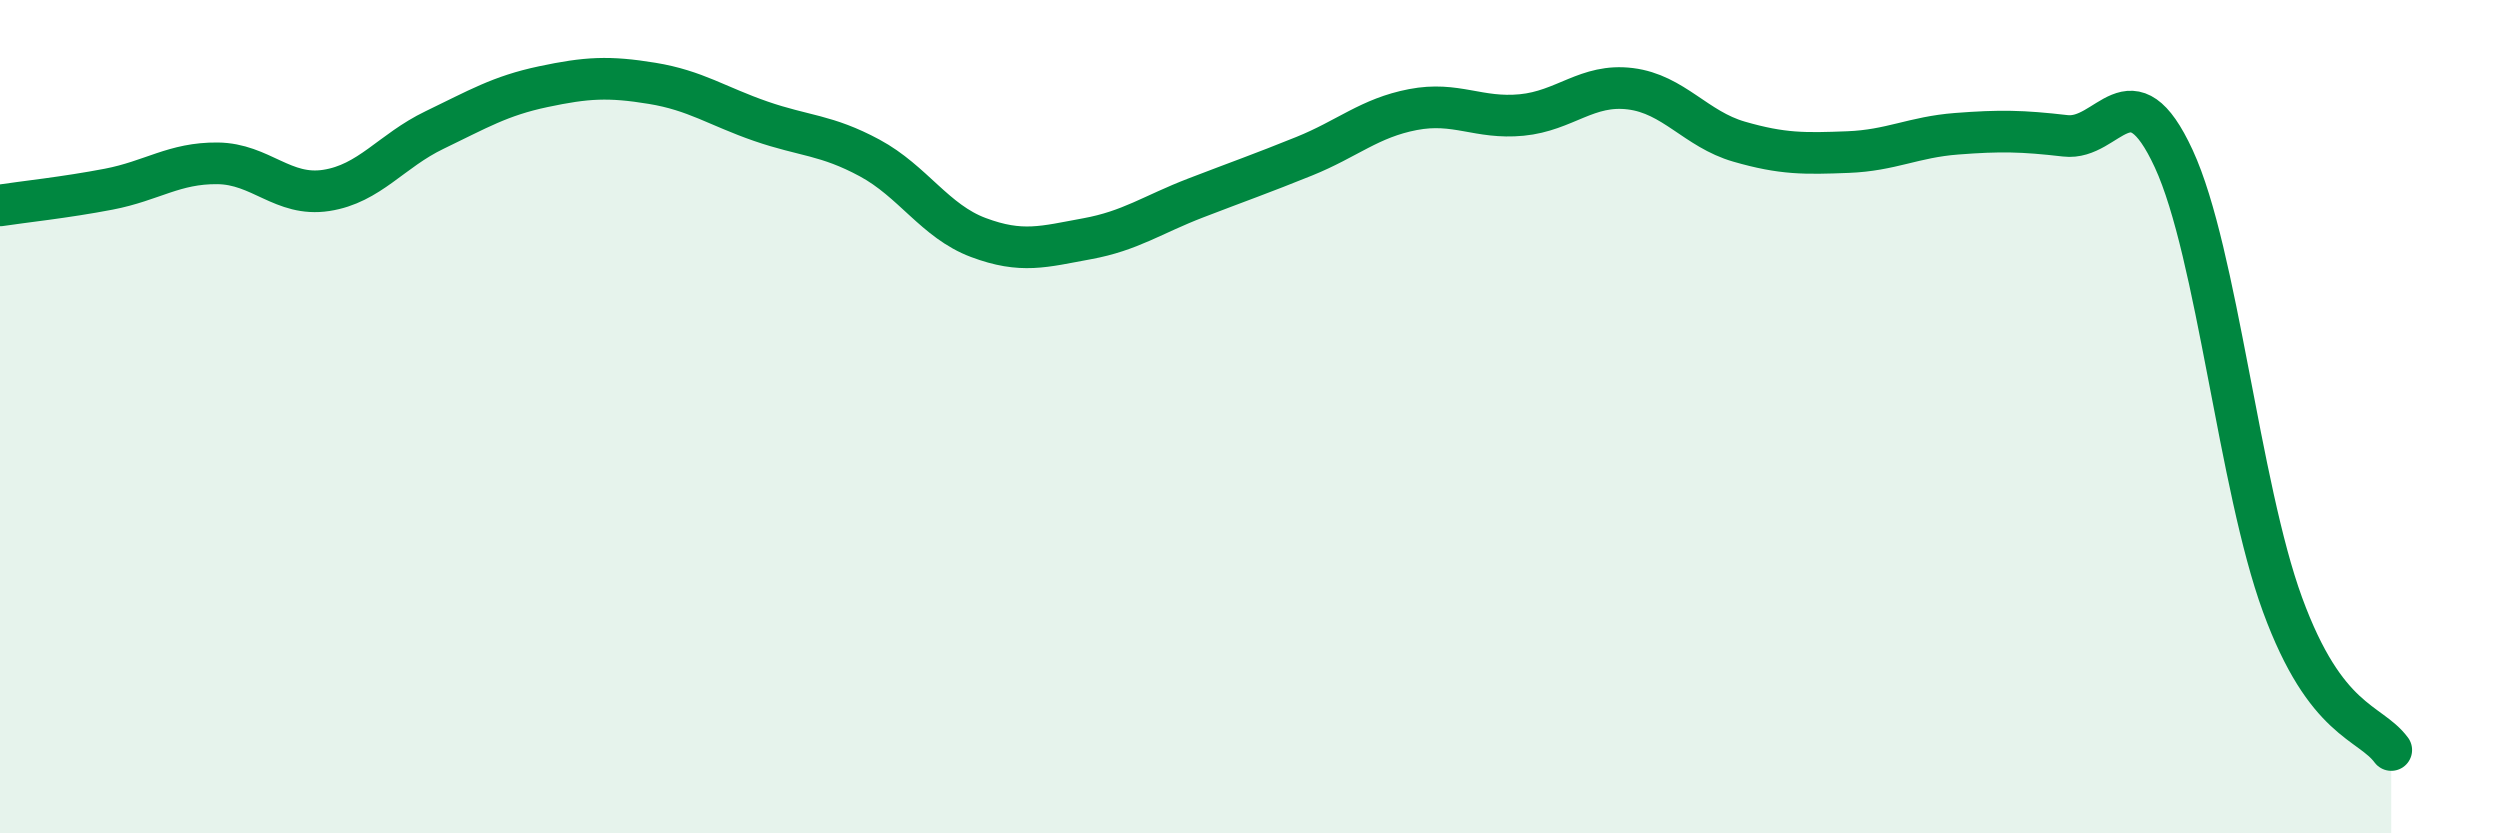
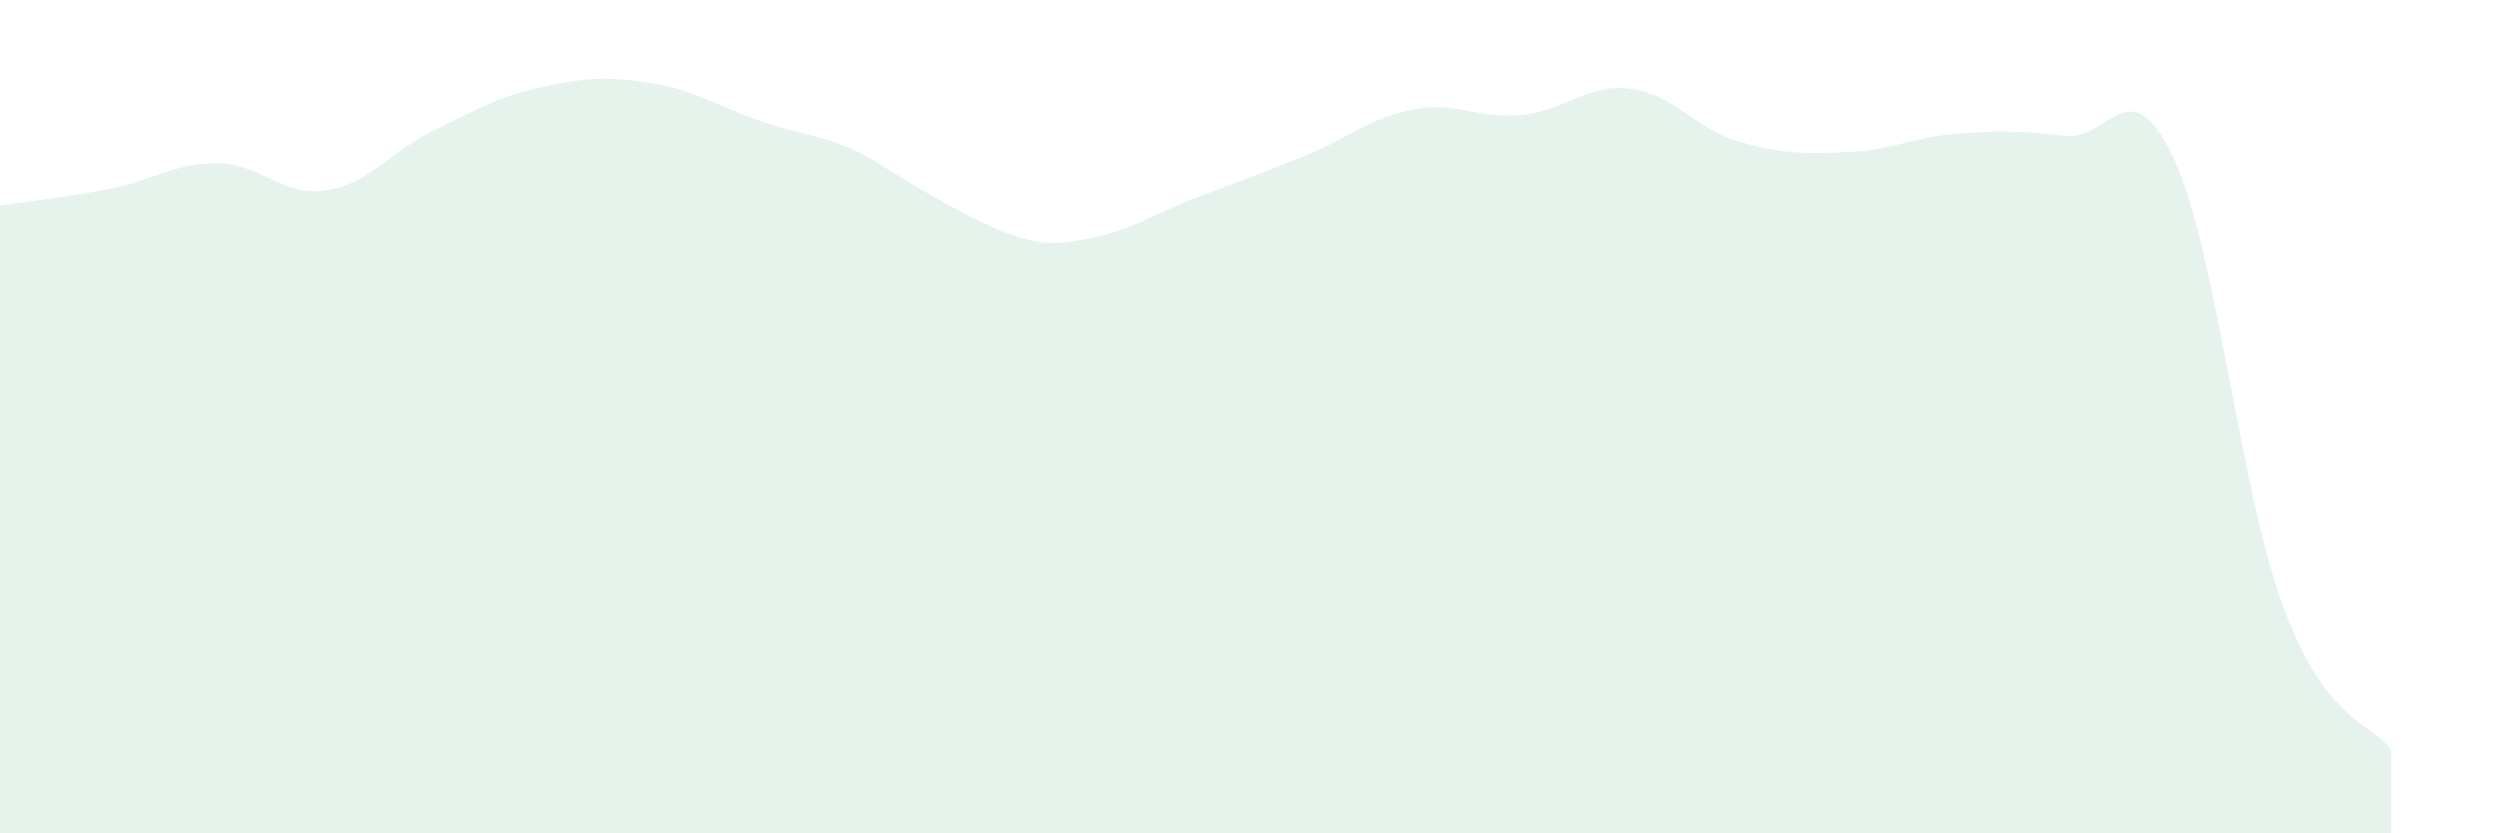
<svg xmlns="http://www.w3.org/2000/svg" width="60" height="20" viewBox="0 0 60 20">
-   <path d="M 0,4.93 C 0.52,4.85 1.57,4.74 2.61,4.54 C 3.65,4.34 4.18,3.91 5.22,3.92 C 6.26,3.93 6.79,4.73 7.83,4.57 C 8.87,4.41 9.39,3.62 10.43,3.12 C 11.47,2.62 12,2.3 13.04,2.08 C 14.08,1.86 14.61,1.83 15.65,2 C 16.69,2.17 17.22,2.55 18.26,2.91 C 19.3,3.27 19.83,3.23 20.87,3.79 C 21.91,4.35 22.44,5.31 23.48,5.7 C 24.52,6.09 25.05,5.92 26.09,5.73 C 27.13,5.54 27.66,5.15 28.7,4.75 C 29.74,4.35 30.26,4.17 31.3,3.75 C 32.34,3.33 32.87,2.83 33.91,2.63 C 34.95,2.43 35.48,2.86 36.52,2.76 C 37.56,2.66 38.09,2 39.13,2.13 C 40.17,2.26 40.7,3.1 41.74,3.4 C 42.78,3.7 43.31,3.69 44.35,3.65 C 45.39,3.61 45.92,3.29 46.96,3.21 C 48,3.13 48.53,3.14 49.57,3.26 C 50.61,3.38 51.13,1.56 52.17,3.81 C 53.21,6.06 53.74,11.67 54.78,14.51 C 55.82,17.35 56.87,17.3 57.39,18L57.39 20L0 20Z" fill="#008740" opacity="0.1" stroke-linecap="round" stroke-linejoin="round" />
-   <path d="M 0,4.93 C 0.52,4.85 1.57,4.74 2.61,4.54 C 3.65,4.34 4.18,3.91 5.22,3.92 C 6.26,3.93 6.79,4.73 7.83,4.57 C 8.87,4.41 9.39,3.62 10.43,3.12 C 11.47,2.62 12,2.3 13.04,2.08 C 14.08,1.86 14.61,1.83 15.65,2 C 16.69,2.17 17.22,2.55 18.26,2.91 C 19.3,3.27 19.83,3.23 20.87,3.79 C 21.91,4.35 22.44,5.31 23.48,5.7 C 24.52,6.09 25.05,5.92 26.09,5.73 C 27.13,5.54 27.66,5.15 28.7,4.75 C 29.74,4.35 30.26,4.17 31.3,3.75 C 32.34,3.33 32.87,2.83 33.91,2.63 C 34.95,2.43 35.48,2.86 36.52,2.76 C 37.56,2.66 38.09,2 39.13,2.13 C 40.17,2.26 40.7,3.1 41.74,3.4 C 42.78,3.7 43.31,3.69 44.35,3.65 C 45.39,3.61 45.92,3.29 46.96,3.21 C 48,3.13 48.53,3.14 49.57,3.26 C 50.61,3.38 51.13,1.56 52.17,3.81 C 53.21,6.06 53.74,11.67 54.78,14.51 C 55.82,17.35 56.87,17.3 57.39,18" stroke="#008740" stroke-width="1" fill="none" stroke-linecap="round" stroke-linejoin="round" />
+   <path d="M 0,4.93 C 0.52,4.85 1.57,4.74 2.61,4.54 C 3.65,4.34 4.18,3.91 5.22,3.92 C 6.26,3.93 6.79,4.73 7.83,4.57 C 8.87,4.41 9.39,3.62 10.43,3.12 C 11.47,2.62 12,2.3 13.04,2.08 C 14.08,1.86 14.61,1.83 15.65,2 C 16.69,2.17 17.22,2.55 18.26,2.91 C 19.3,3.27 19.83,3.23 20.87,3.79 C 24.52,6.09 25.05,5.92 26.09,5.73 C 27.13,5.54 27.66,5.15 28.7,4.75 C 29.74,4.35 30.26,4.17 31.3,3.75 C 32.34,3.33 32.87,2.83 33.91,2.63 C 34.95,2.43 35.48,2.86 36.52,2.76 C 37.56,2.66 38.09,2 39.13,2.13 C 40.17,2.26 40.7,3.1 41.74,3.4 C 42.78,3.7 43.31,3.69 44.35,3.65 C 45.39,3.61 45.92,3.29 46.96,3.21 C 48,3.13 48.53,3.14 49.57,3.26 C 50.61,3.38 51.13,1.56 52.17,3.81 C 53.21,6.06 53.74,11.67 54.78,14.51 C 55.82,17.35 56.87,17.3 57.39,18L57.39 20L0 20Z" fill="#008740" opacity="0.1" stroke-linecap="round" stroke-linejoin="round" />
</svg>